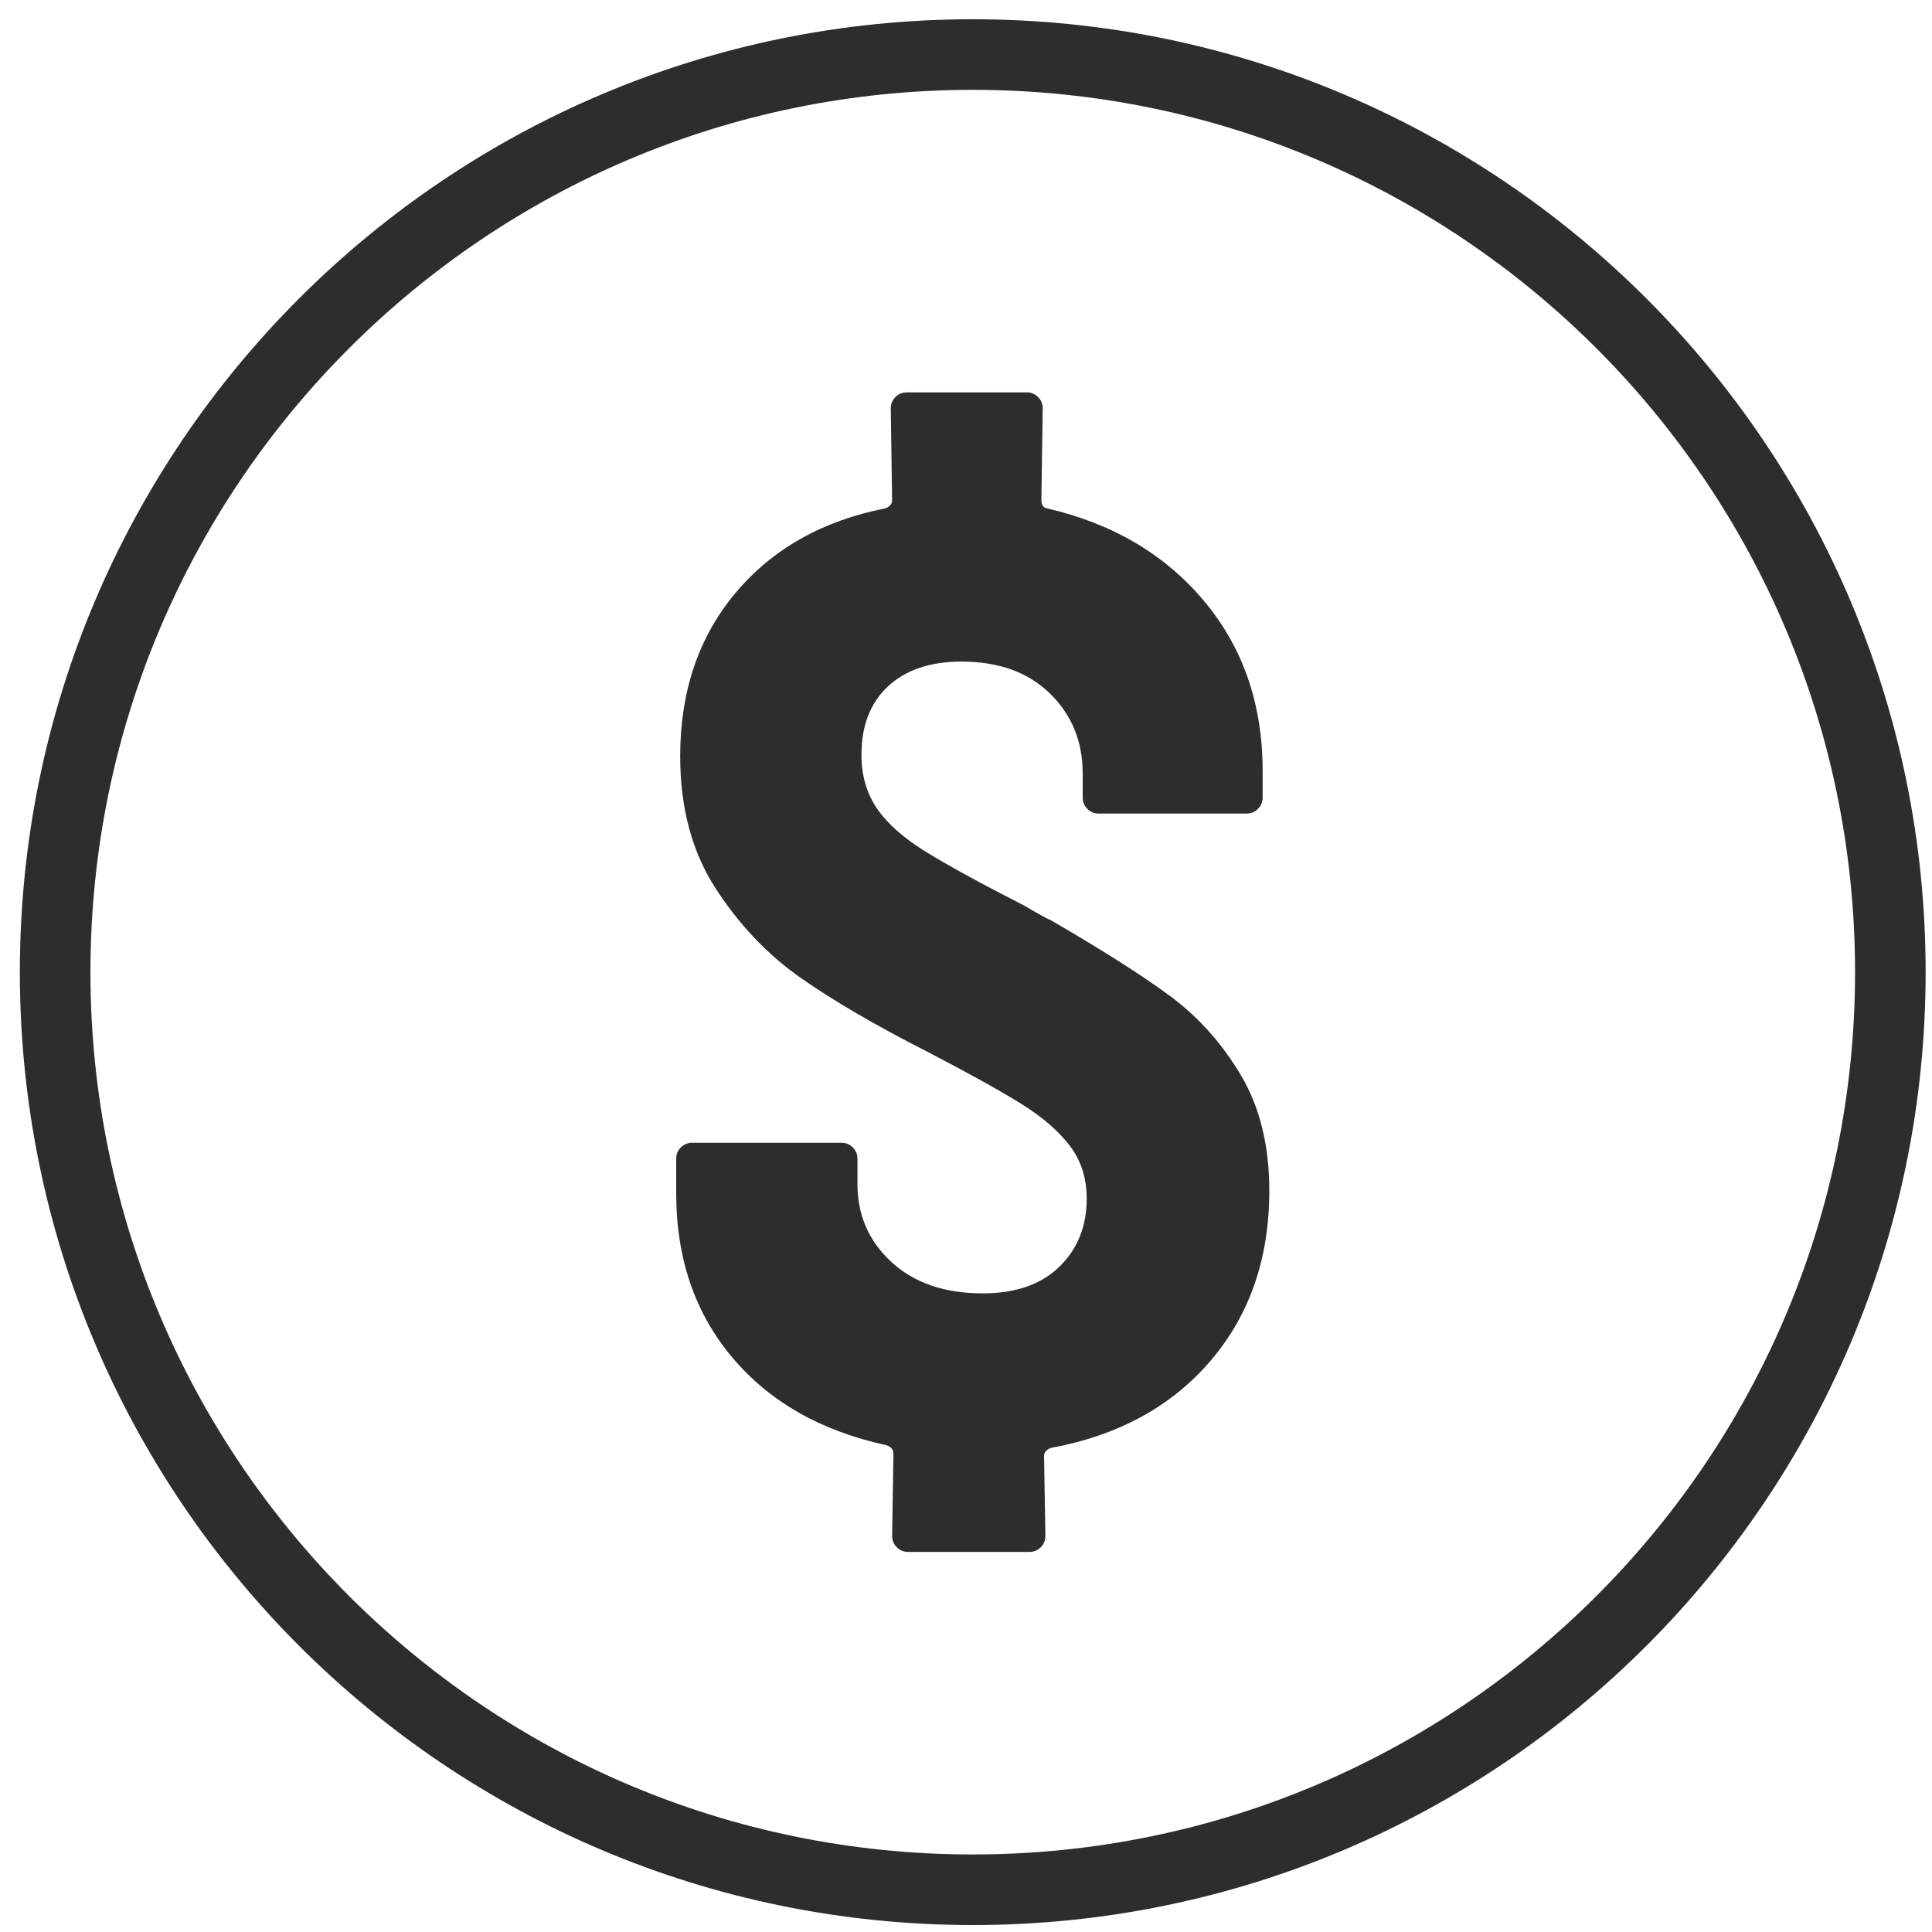
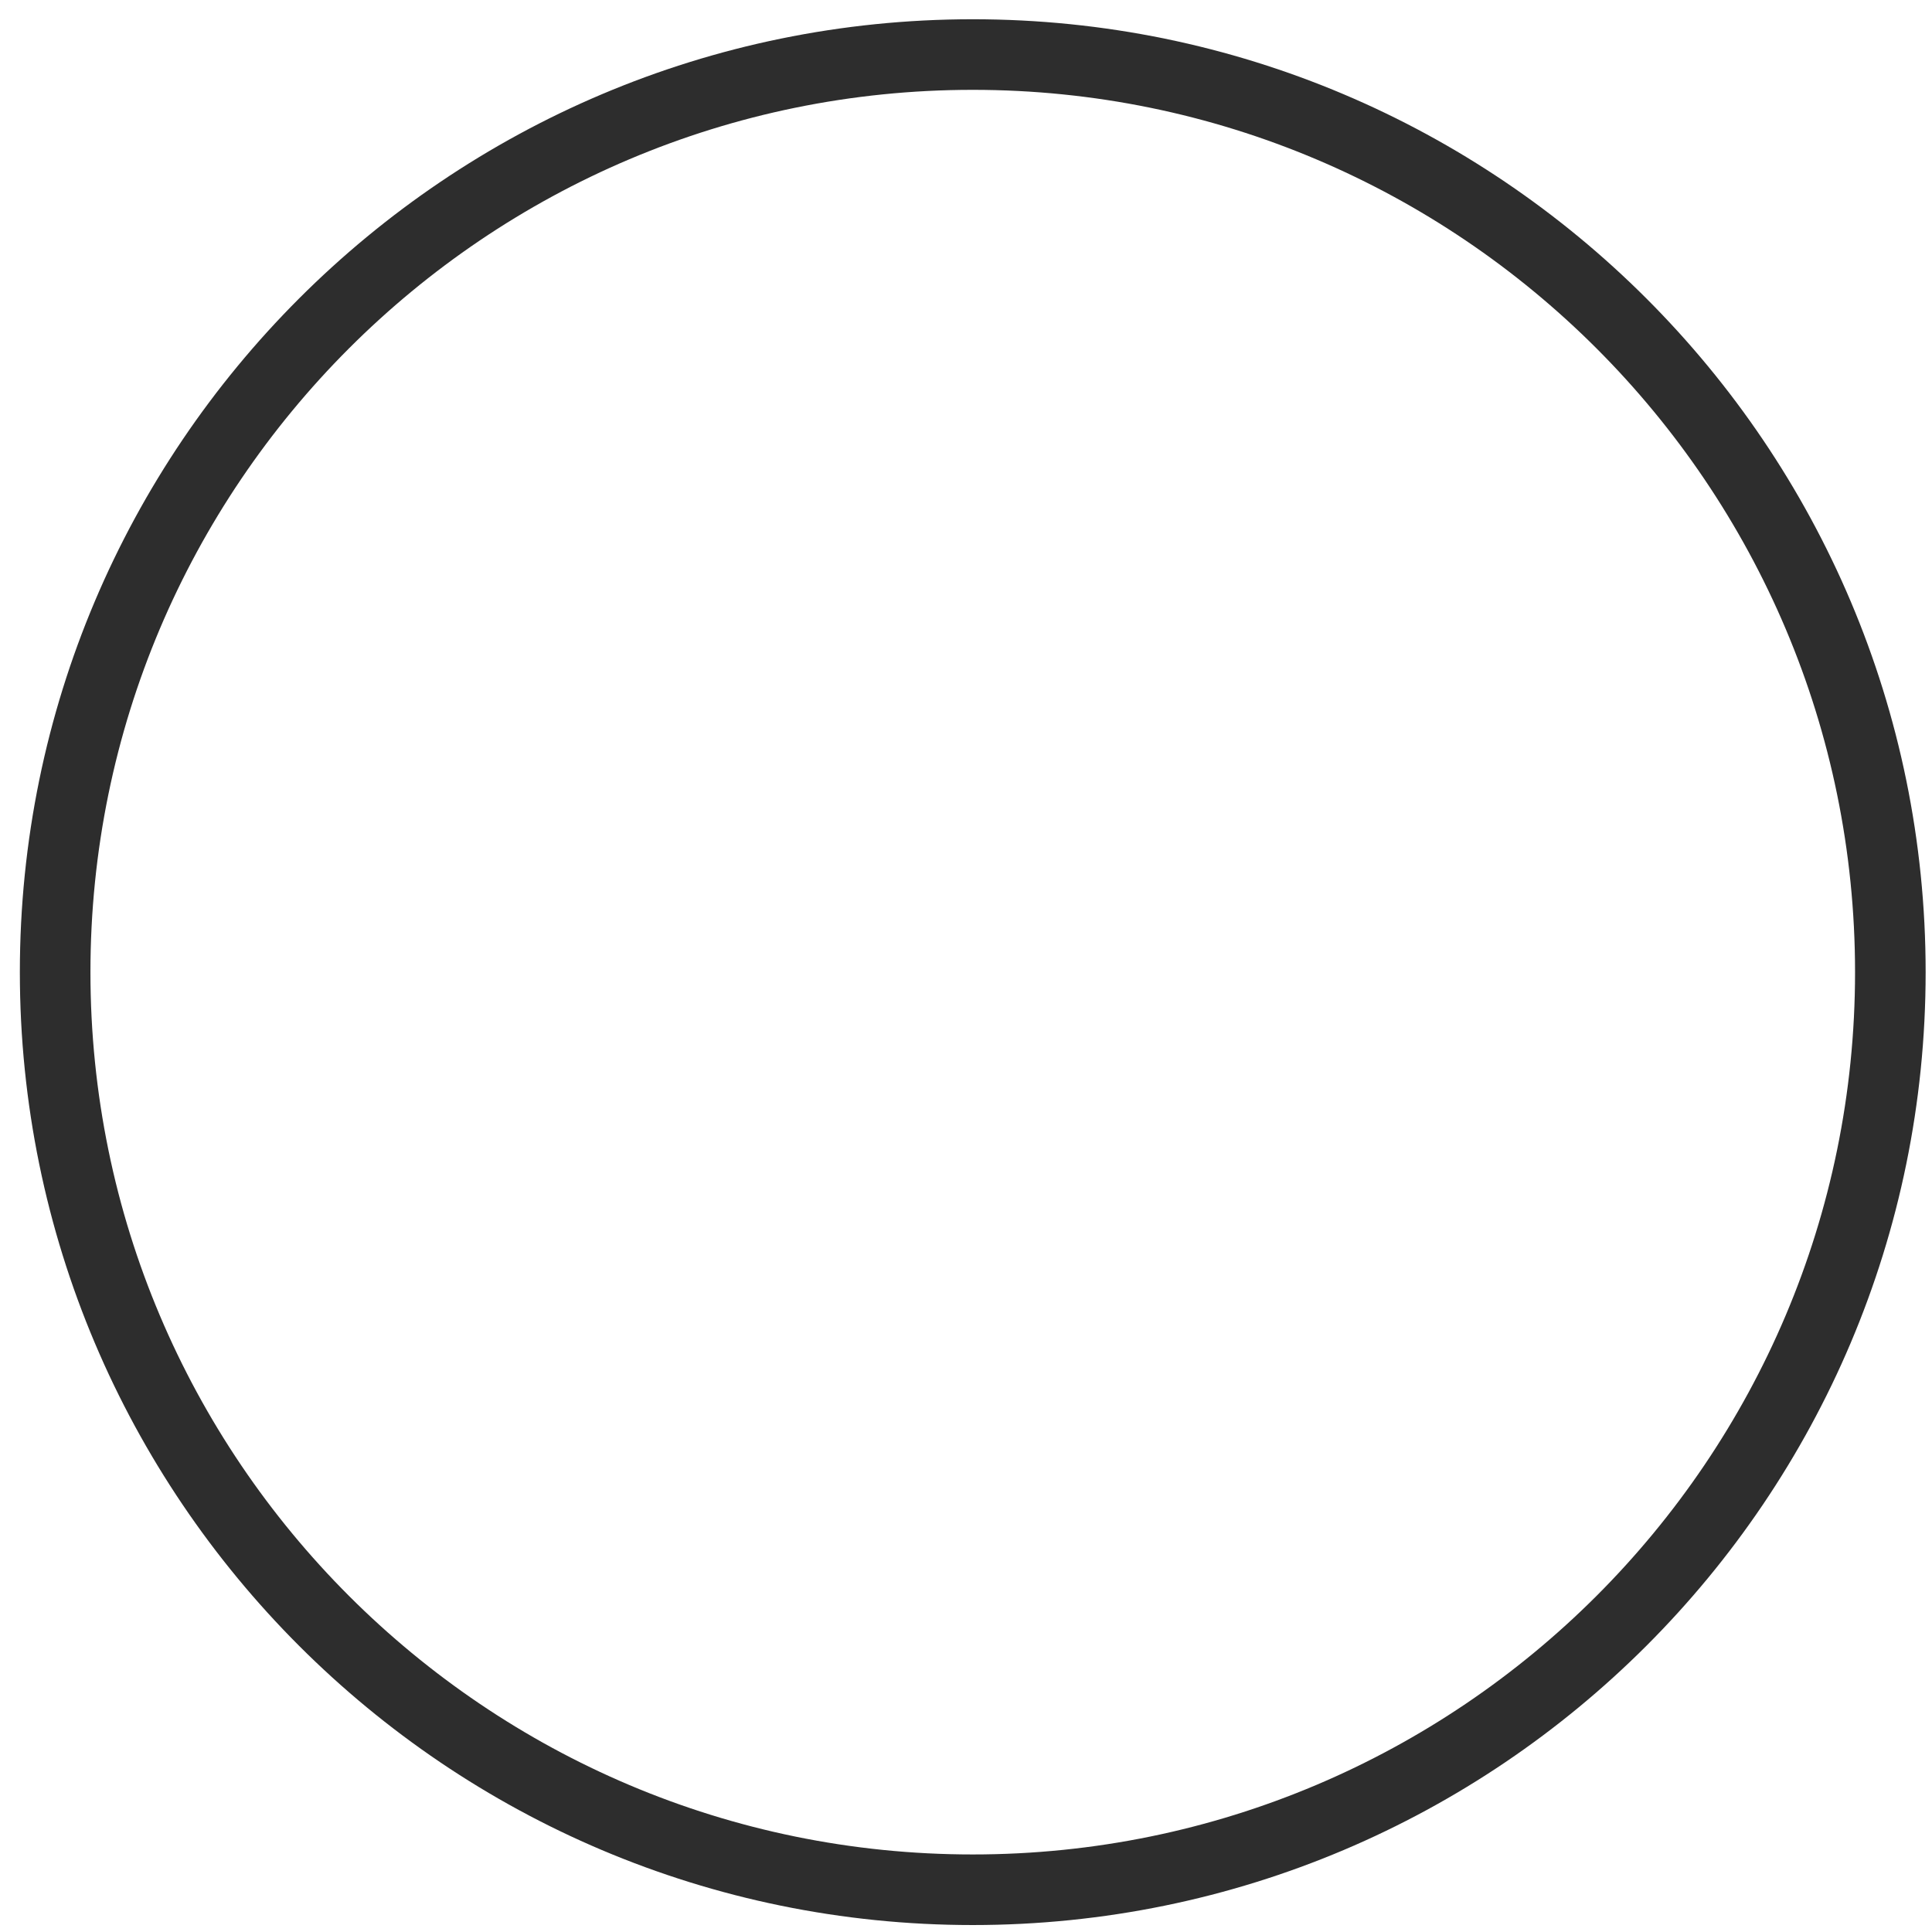
<svg xmlns="http://www.w3.org/2000/svg" clip-rule="evenodd" fill-rule="evenodd" stroke-linejoin="round" stroke-miterlimit="2" viewBox="0 0 209 209">
  <g fill="#2d2d2d">
    <path d="m105.23 2.083c-56.893 0-103.082 46.19-103.082 103.082s46.189 103.082 103.082 103.082c56.892 0 103.082-46.19 103.082-103.082s-46.19-103.082-103.082-103.082zm0 7.636c52.678 0 95.446 42.768 95.446 95.446s-42.768 95.446-95.446 95.446-95.446-42.768-95.446-95.446 42.768-95.446 95.446-95.446z" />
-     <path d="m137.311 128.811c0 7.305-2.115 13.433-6.345 18.383-4.229 4.951-9.996 8.099-17.301 9.444-.481.193-.721.481-.721.865l.144 8.651c0 .481-.168.89-.505 1.226-.336.336-.745.505-1.225.505h-13.121c-.481 0-.889-.169-1.226-.505-.336-.336-.504-.745-.504-1.226l.144-8.939c0-.384-.24-.673-.721-.865-7.113-1.538-12.688-4.71-16.725-9.516s-6.056-10.718-6.056-17.735v-3.748c0-.481.168-.889.505-1.226.336-.336.745-.505 1.225-.505h16.149c.48 0 .889.169 1.225.505.337.337.505.745.505 1.226v2.739c0 3.364 1.226 6.176 3.677 8.435s5.743 3.388 9.876 3.388c3.557 0 6.32-.961 8.291-2.884 1.97-1.922 2.955-4.373 2.955-7.353 0-2.211-.6-4.109-1.802-5.695-1.201-1.586-2.908-3.076-5.118-4.47-2.211-1.393-5.623-3.292-10.237-5.695-5.672-2.884-10.285-5.575-13.842-8.074-3.556-2.499-6.608-5.719-9.156-9.66-2.547-3.941-3.82-8.699-3.82-14.275 0-7.016 1.994-12.904 5.983-17.662s9.396-7.81 16.221-9.156c.48-.192.721-.48.721-.865l-.144-9.948c0-.481.168-.889.504-1.226.337-.336.745-.505 1.226-.505h12.976c.481 0 .889.169 1.226.505.336.337.504.745.504 1.226l-.144 9.948c0 .481.192.769.577.865 7.113 1.634 12.784 4.975 17.014 10.021 4.229 5.047 6.344 11.174 6.344 18.383v2.884c0 .481-.169.889-.505 1.226-.336.336-.745.504-1.226.504h-16.004c-.481 0-.889-.168-1.225-.504-.337-.337-.505-.745-.505-1.226v-2.595c0-3.461-1.178-6.344-3.533-8.651s-5.551-3.461-9.588-3.461c-3.364 0-6.007.89-7.93 2.668-1.922 1.778-2.883 4.253-2.883 7.425 0 2.211.552 4.133 1.658 5.768 1.105 1.634 2.859 3.196 5.262 4.686 2.403 1.489 5.96 3.436 10.67 5.839 1.634.961 2.595 1.49 2.884 1.586 5.478 3.172 9.756 5.887 12.832 8.146s5.647 5.119 7.714 8.579c2.066 3.461 3.1 7.642 3.1 12.544z" fill-rule="nonzero" />
  </g>
</svg>